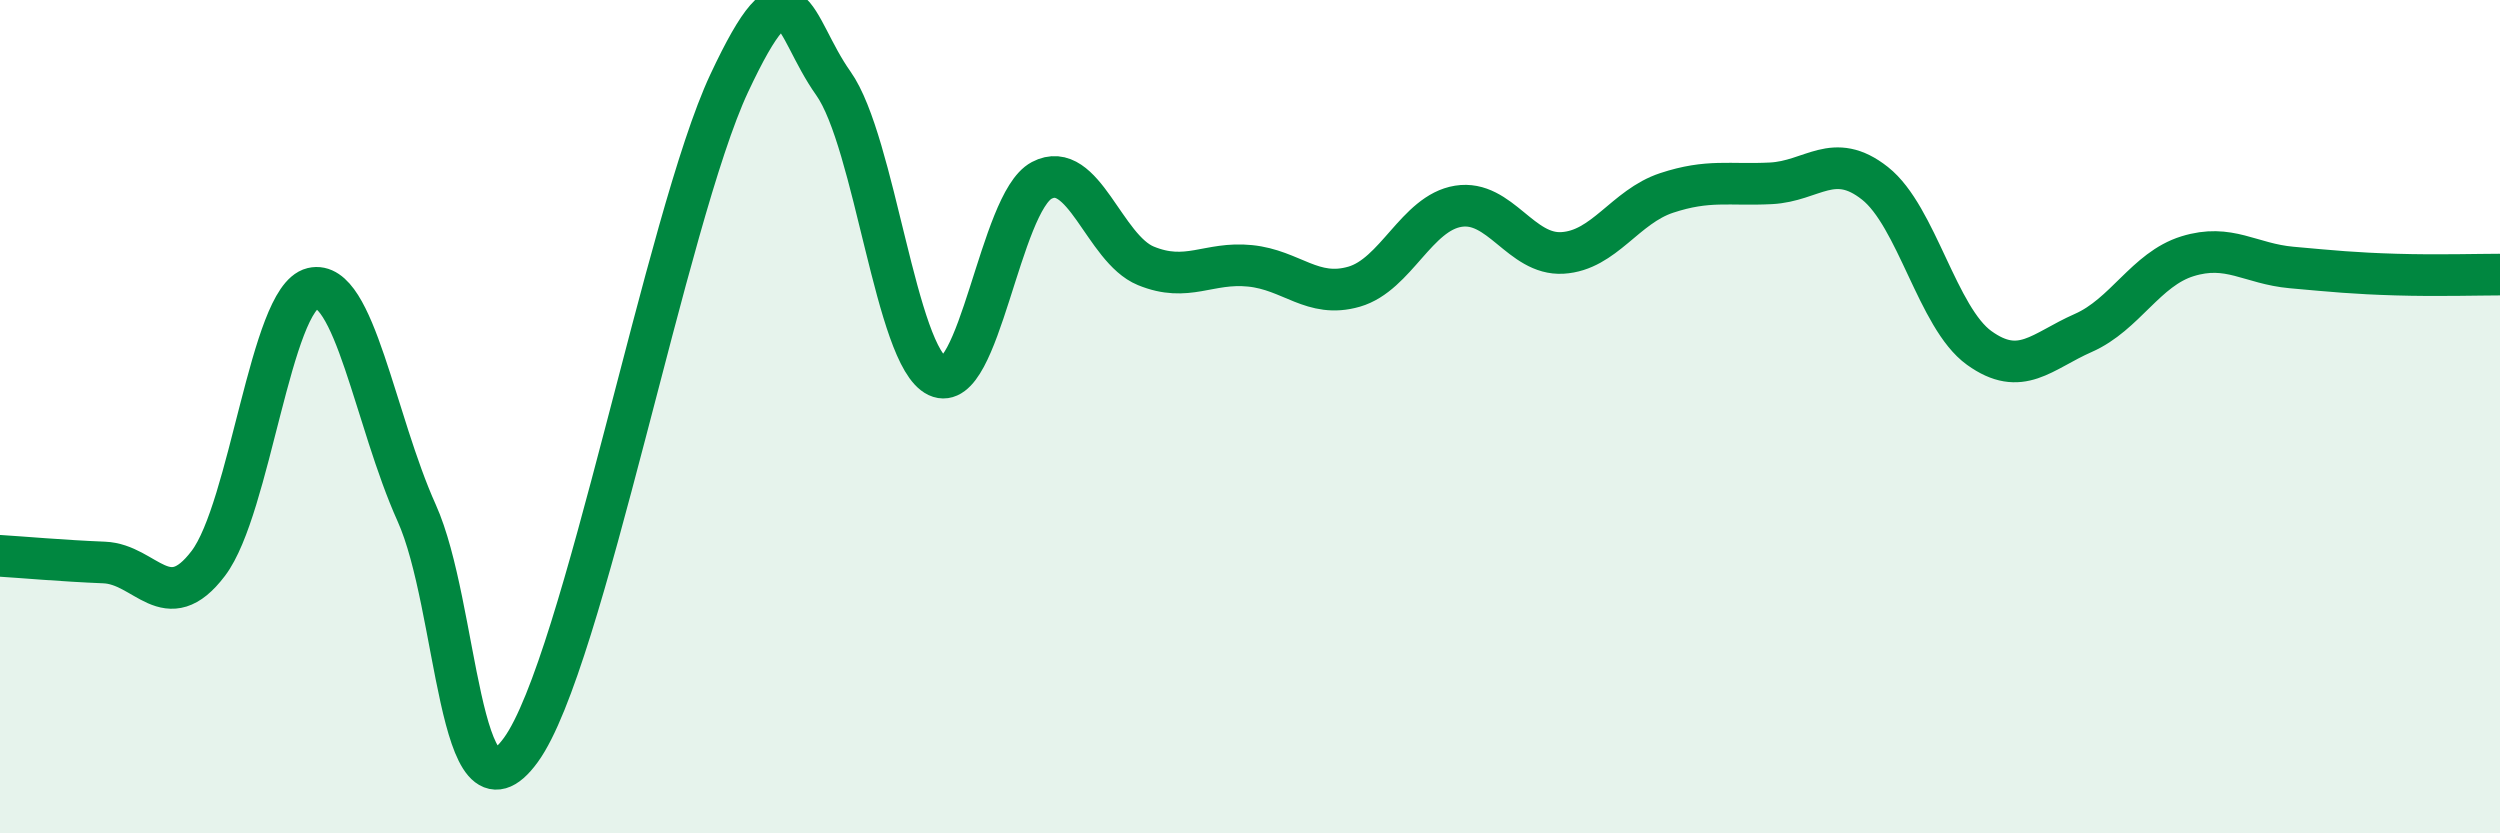
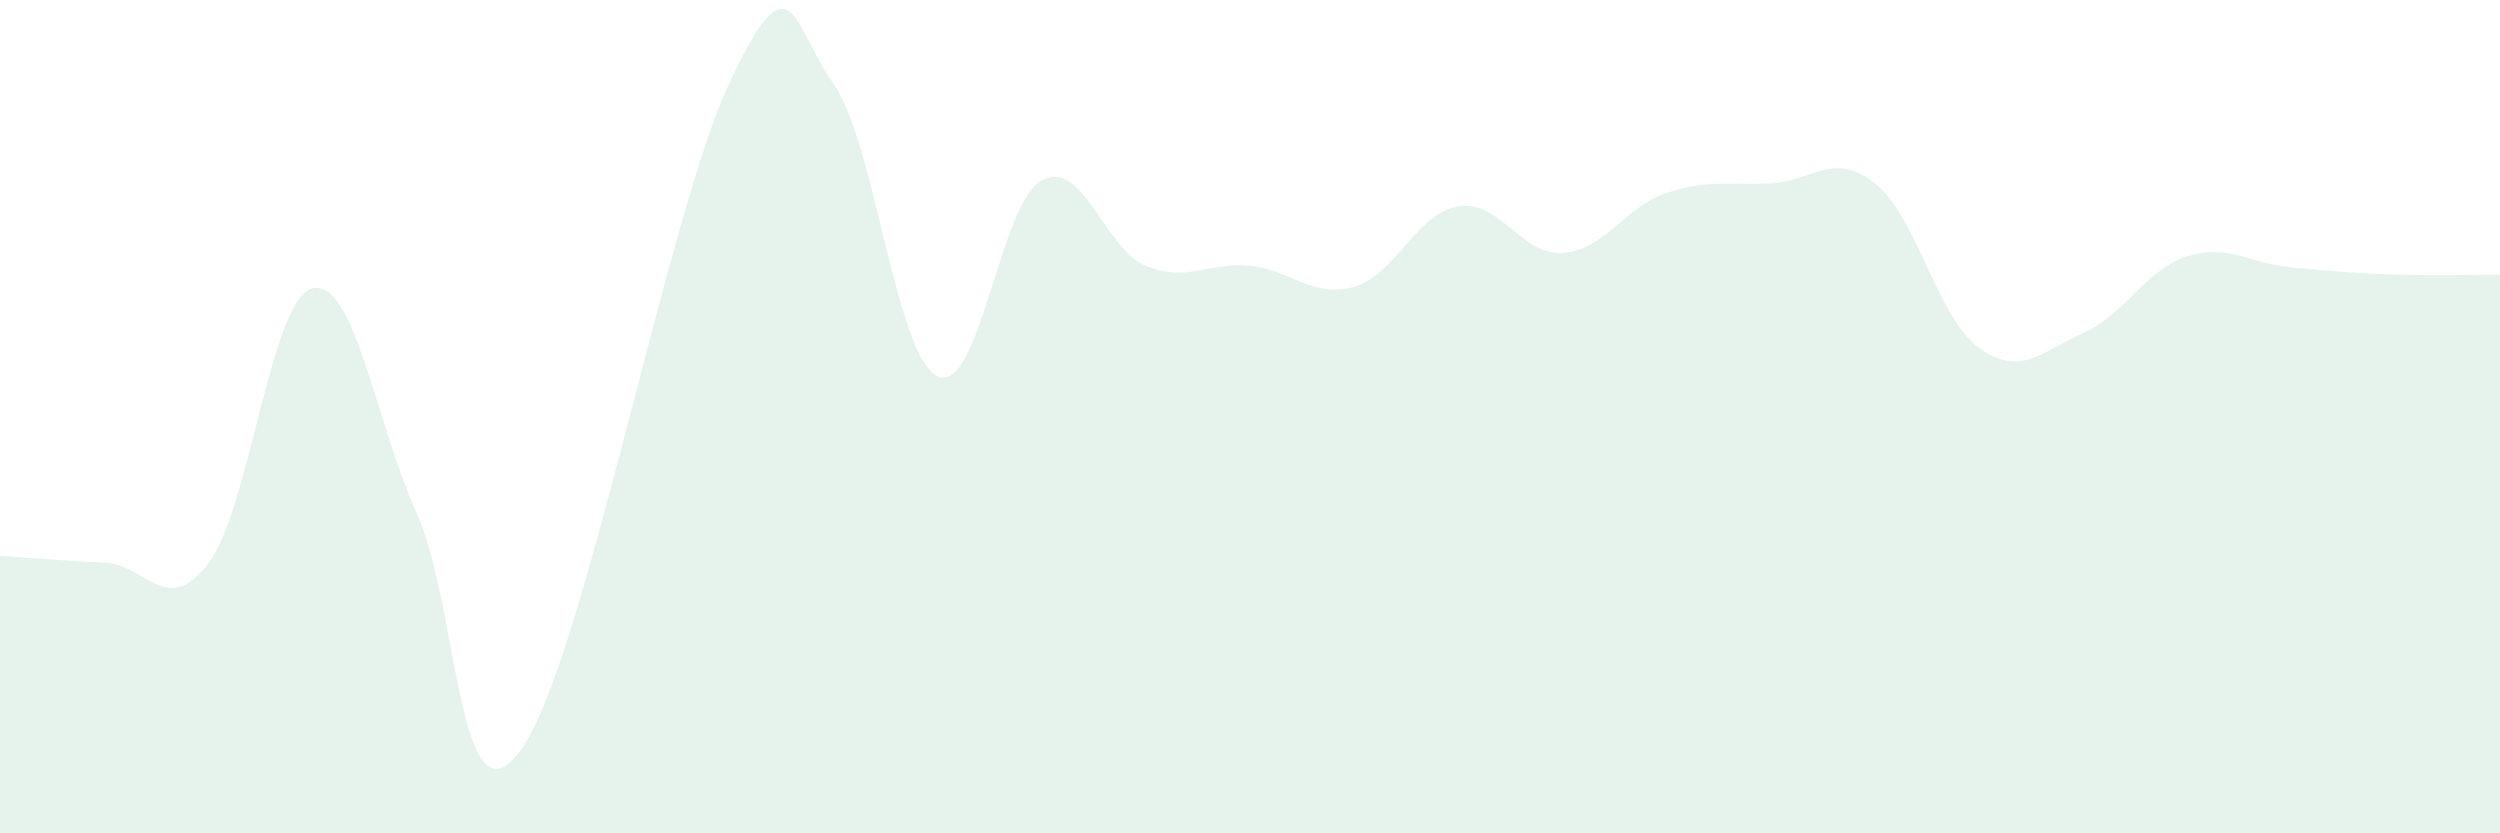
<svg xmlns="http://www.w3.org/2000/svg" width="60" height="20" viewBox="0 0 60 20">
  <path d="M 0,13.34 C 0.5,13.37 1.5,13.46 2.5,13.5 C 3.5,13.54 4,14.84 5,13.52 C 6,12.2 6.5,7.16 7.5,6.92 C 8.5,6.68 9,10.09 10,12.31 C 11,14.53 11,20.06 12.5,18 C 14,15.94 16,5.2 17.5,2 C 19,-1.2 19,0.59 20,2 C 21,3.41 21.5,8.56 22.5,9.03 C 23.5,9.5 24,4.86 25,4.33 C 26,3.8 26.5,5.97 27.5,6.38 C 28.5,6.79 29,6.28 30,6.38 C 31,6.48 31.5,7.17 32.5,6.88 C 33.5,6.59 34,5.11 35,4.95 C 36,4.79 36.5,6.13 37.5,6.07 C 38.5,6.01 39,4.96 40,4.63 C 41,4.3 41.5,4.45 42.5,4.4 C 43.5,4.35 44,3.61 45,4.4 C 46,5.19 46.5,7.63 47.5,8.35 C 48.5,9.07 49,8.43 50,7.99 C 51,7.55 51.5,6.46 52.5,6.15 C 53.5,5.84 54,6.33 55,6.42 C 56,6.51 56.5,6.56 57.5,6.59 C 58.5,6.62 59.5,6.59 60,6.59L60 20L0 20Z" fill="#008740" opacity="0.1" stroke-linecap="round" stroke-linejoin="round" />
-   <path d="M 0,13.34 C 0.5,13.37 1.5,13.46 2.5,13.5 C 3.5,13.54 4,14.84 5,13.52 C 6,12.2 6.5,7.16 7.5,6.92 C 8.5,6.68 9,10.09 10,12.31 C 11,14.53 11,20.06 12.5,18 C 14,15.94 16,5.2 17.5,2 C 19,-1.2 19,0.59 20,2 C 21,3.41 21.5,8.56 22.5,9.03 C 23.5,9.5 24,4.86 25,4.33 C 26,3.8 26.5,5.97 27.5,6.38 C 28.5,6.79 29,6.28 30,6.38 C 31,6.48 31.5,7.17 32.5,6.88 C 33.5,6.59 34,5.11 35,4.95 C 36,4.79 36.5,6.13 37.5,6.07 C 38.5,6.01 39,4.96 40,4.63 C 41,4.3 41.5,4.45 42.5,4.4 C 43.5,4.35 44,3.61 45,4.4 C 46,5.19 46.5,7.63 47.5,8.35 C 48.5,9.07 49,8.43 50,7.99 C 51,7.55 51.5,6.46 52.5,6.15 C 53.5,5.84 54,6.33 55,6.42 C 56,6.51 56.5,6.56 57.5,6.59 C 58.5,6.62 59.5,6.59 60,6.59" stroke="#008740" stroke-width="1" fill="none" stroke-linecap="round" stroke-linejoin="round" />
</svg>